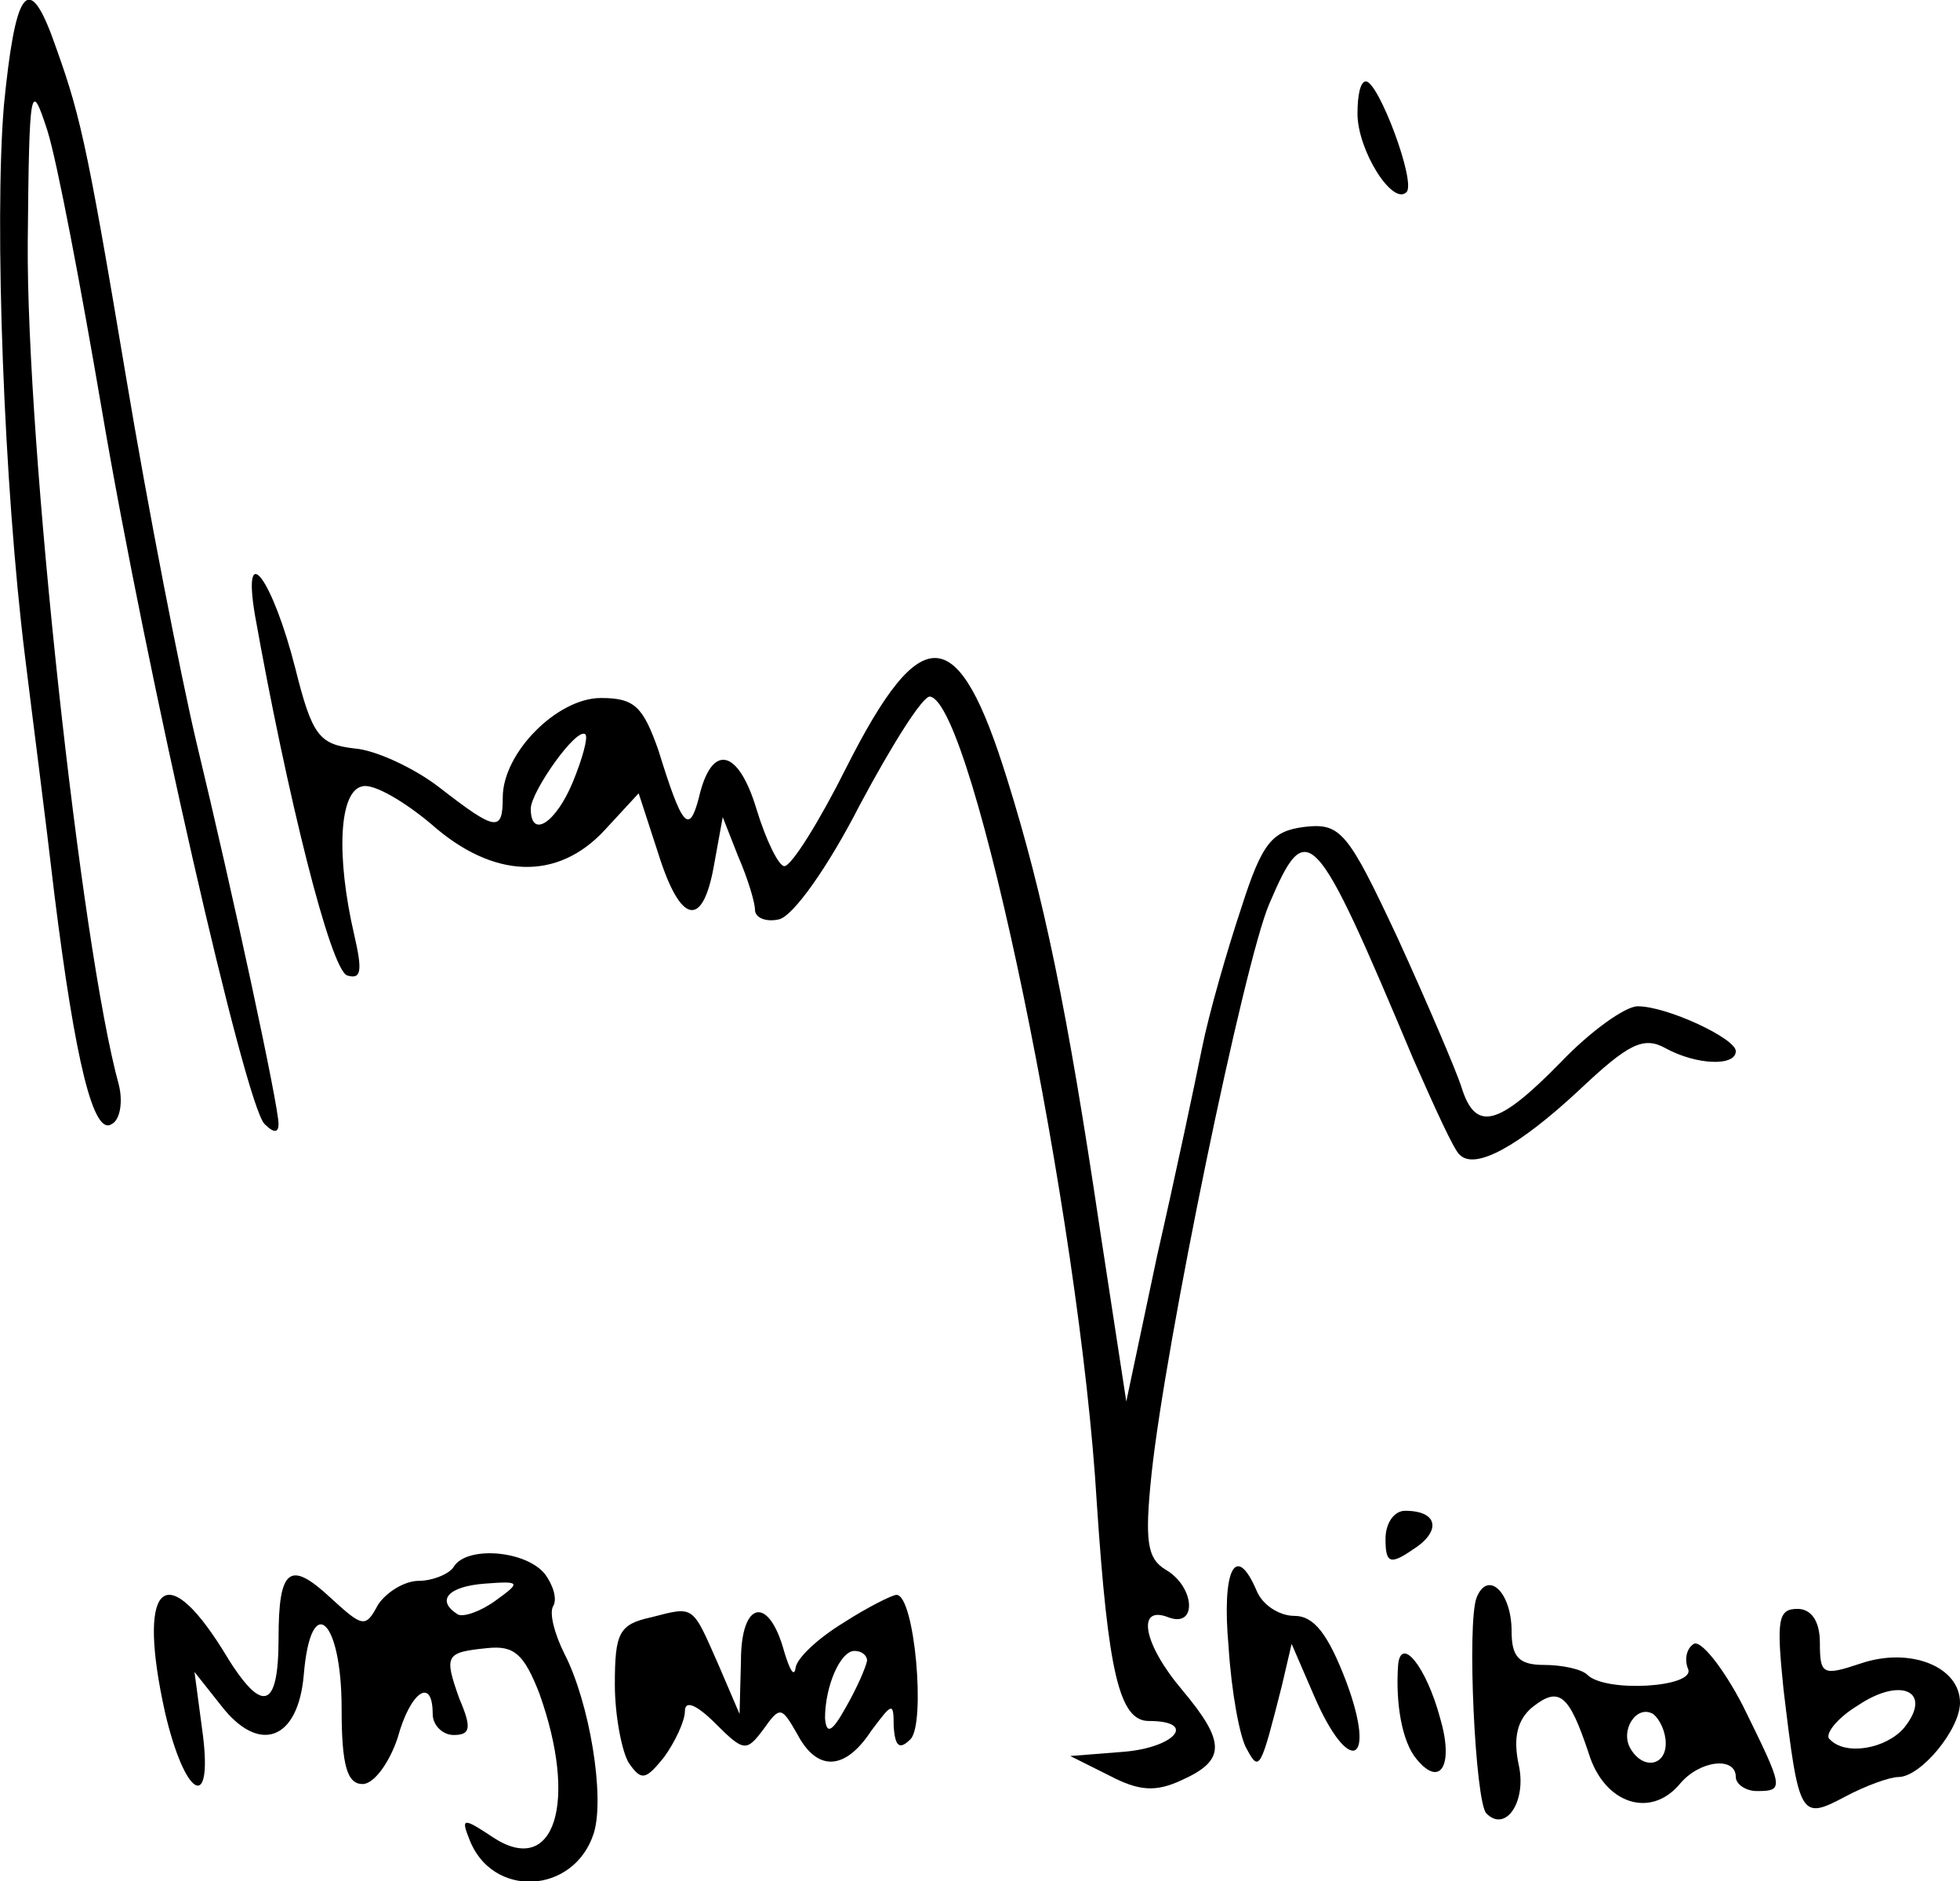
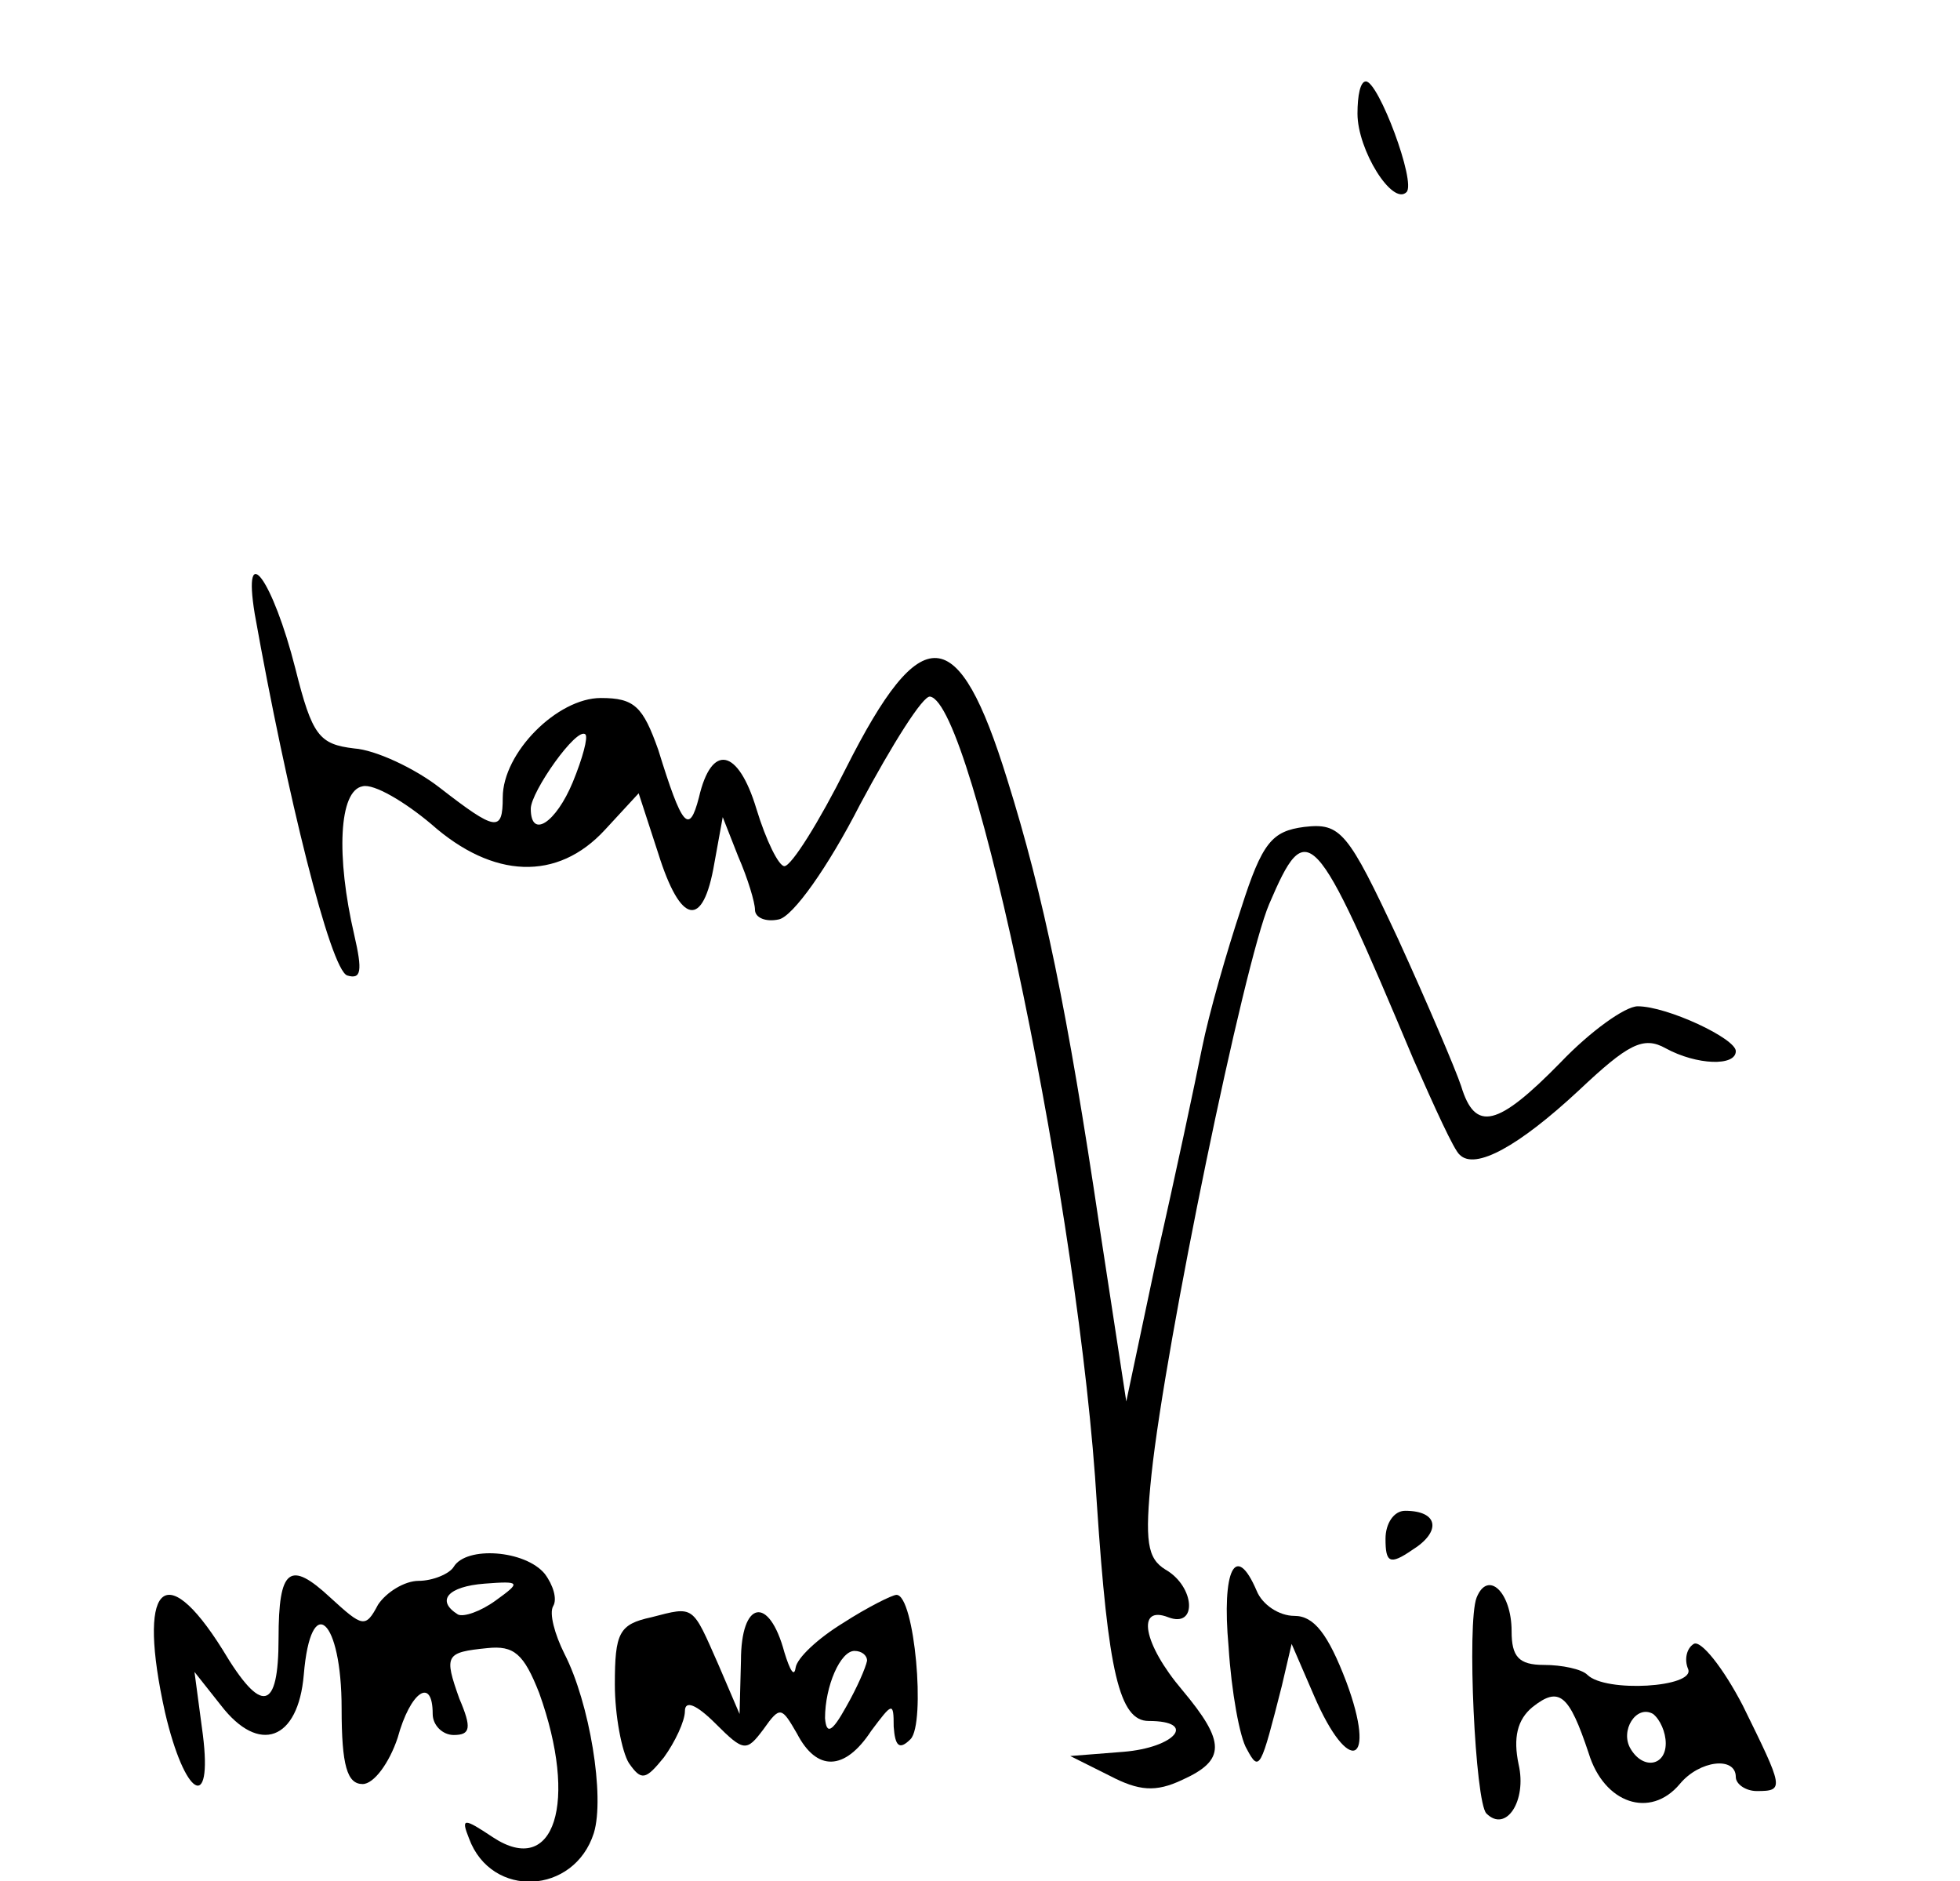
<svg xmlns="http://www.w3.org/2000/svg" version="1.0" width="139.88pt" height="134.241pt" viewBox="0 0 139.88 134.241" preserveAspectRatio="xMidYMid meet">
  <g transform="translate(-22.12,145.81) scale(0.1,-0.1)" fill="#000000" stroke="none">
-     <path d="M224 1383 c-7 -84 0 -272 15 -393 5 -41 15 -118 21 -170 15 -120 28 -173 41 -164 6 3 8 16 5 28 -27 98 -66 457 -65 601 1 112 2 117 14 80 7 -22 24 -112 39 -200 32 -188 102 -495 116 -509 7 -7 10 -6 10 0 0 13 -32 162 -59 274 -11 47 -34 164 -50 260 -29 173 -33 188 -53 243 -17 45 -26 31 -34 -50z" />
    <path d="M1190 1377 c0 -26 25 -66 35 -56 7 7 -20 79 -29 79 -4 0 -6 -10 -6 -23z" />
    <path d="M403 1020 c23 -129 54 -254 66 -258 10 -3 11 3 5 29 -13 56 -11 103 6 106 8 2 30 -11 49 -27 44 -39 90 -41 124 -4 l24 26 14 -43 c16 -51 32 -54 40 -7 l6 33 11 -28 c7 -16 12 -33 12 -38 0 -6 8 -9 17 -7 10 2 35 37 58 82 23 43 45 78 50 77 31 -5 107 -372 119 -576 8 -120 16 -155 37 -155 35 0 19 -19 -18 -22 l-38 -3 28 -14 c21 -11 33 -12 52 -3 31 14 31 27 0 64 -28 33 -33 61 -10 52 21 -8 19 22 -2 34 -13 8 -15 20 -10 68 10 94 66 365 84 407 27 63 32 58 103 -111 15 -34 29 -65 33 -68 11 -11 42 6 85 46 35 33 46 39 62 30 22 -12 50 -13 50 -2 0 9 -49 32 -70 32 -9 0 -34 -18 -55 -40 -45 -46 -61 -50 -71 -17 -4 12 -24 59 -45 105 -36 77 -41 83 -67 80 -23 -3 -30 -11 -45 -58 -10 -30 -23 -75 -28 -100 -5 -25 -19 -91 -32 -148 l-22 -104 -19 124 c-23 155 -40 237 -66 320 -35 113 -61 115 -115 8 -19 -38 -39 -70 -44 -70 -4 0 -13 18 -20 41 -13 43 -32 47 -41 8 -7 -27 -12 -21 -29 34 -11 31 -17 37 -41 37 -31 0 -70 -39 -70 -71 0 -25 -5 -24 -45 7 -18 14 -46 27 -61 28 -25 3 -30 9 -42 57 -16 63 -38 94 -29 39z m227 -120 c-12 -29 -30 -41 -30 -19 0 12 33 59 39 53 2 -2 -2 -17 -9 -34z" />
    <path d="M1210 360 c0 -17 3 -19 19 -8 21 13 19 28 -5 28 -8 0 -14 -9 -14 -20z" />
    <path d="M545 340 c-3 -5 -15 -10 -25 -10 -10 0 -23 -8 -29 -17 -9 -17 -11 -16 -34 5 -29 27 -37 21 -37 -29 0 -52 -12 -55 -40 -8 -42 67 -61 45 -41 -45 14 -60 34 -72 27 -16 l-6 45 19 -24 c27 -35 55 -25 59 22 5 60 27 40 27 -24 0 -41 4 -54 15 -54 8 0 19 15 25 33 9 33 25 44 25 17 0 -8 7 -15 15 -15 12 0 13 5 4 26 -11 31 -10 33 20 36 19 2 26 -4 37 -32 28 -78 11 -132 -33 -103 -21 14 -23 14 -17 -1 16 -43 75 -40 89 4 8 26 -3 93 -21 128 -7 14 -11 29 -8 34 3 5 0 15 -6 23 -14 17 -56 20 -65 5z m30 -24 c-11 -8 -23 -12 -27 -10 -16 10 -7 20 19 22 26 2 26 1 8 -12z" />
    <path d="M1098 283 c2 -32 8 -65 13 -73 9 -17 10 -14 25 45 l7 30 16 -37 c25 -58 45 -49 23 10 -13 34 -23 47 -37 47 -11 0 -23 8 -27 18 -15 35 -25 15 -20 -40z" />
    <path d="M1275 318 c-7 -18 -1 -146 7 -154 14 -14 29 9 23 35 -4 19 -1 32 10 41 19 15 26 9 40 -33 11 -36 44 -47 65 -22 14 17 40 20 40 5 0 -5 7 -10 15 -10 20 0 19 2 -10 61 -14 27 -30 47 -35 44 -5 -3 -7 -11 -4 -18 5 -13 -59 -17 -72 -4 -4 4 -18 7 -31 7 -18 0 -23 6 -23 24 0 28 -17 44 -25 24z m135 -104 c0 -16 -16 -19 -25 -4 -8 13 4 32 16 25 5 -4 9 -13 9 -21z" />
    <path d="M823 300 c-18 -11 -33 -25 -34 -32 -1 -7 -4 -2 -8 11 -11 41 -31 37 -31 -6 l-1 -38 -15 35 c-19 43 -17 42 -48 34 -23 -5 -26 -11 -26 -48 0 -22 5 -48 10 -56 9 -13 12 -12 25 4 8 11 15 26 15 33 0 8 8 5 22 -9 20 -20 22 -20 34 -4 12 17 13 16 24 -3 14 -27 34 -27 53 2 15 20 16 21 16 3 1 -14 4 -17 12 -9 11 11 3 103 -10 103 -3 0 -21 -9 -38 -20z m17 -27 c-1 -5 -7 -19 -15 -33 -10 -18 -14 -20 -15 -8 0 23 11 48 21 48 5 0 9 -3 9 -7z" />
-     <path d="M1494 253 c11 -92 12 -94 44 -77 15 8 32 14 38 14 16 0 44 34 44 53 0 26 -36 40 -71 28 -27 -9 -29 -8 -29 15 0 15 -6 24 -16 24 -14 0 -15 -8 -10 -57z m86 -28 c-13 -15 -42 -20 -53 -8 -4 3 5 15 20 24 31 21 54 10 33 -16z" />
-     <path d="M1219 270 c-2 -28 3 -55 13 -67 17 -21 27 -5 17 29 -10 37 -28 59 -30 38z" />
  </g>
</svg>